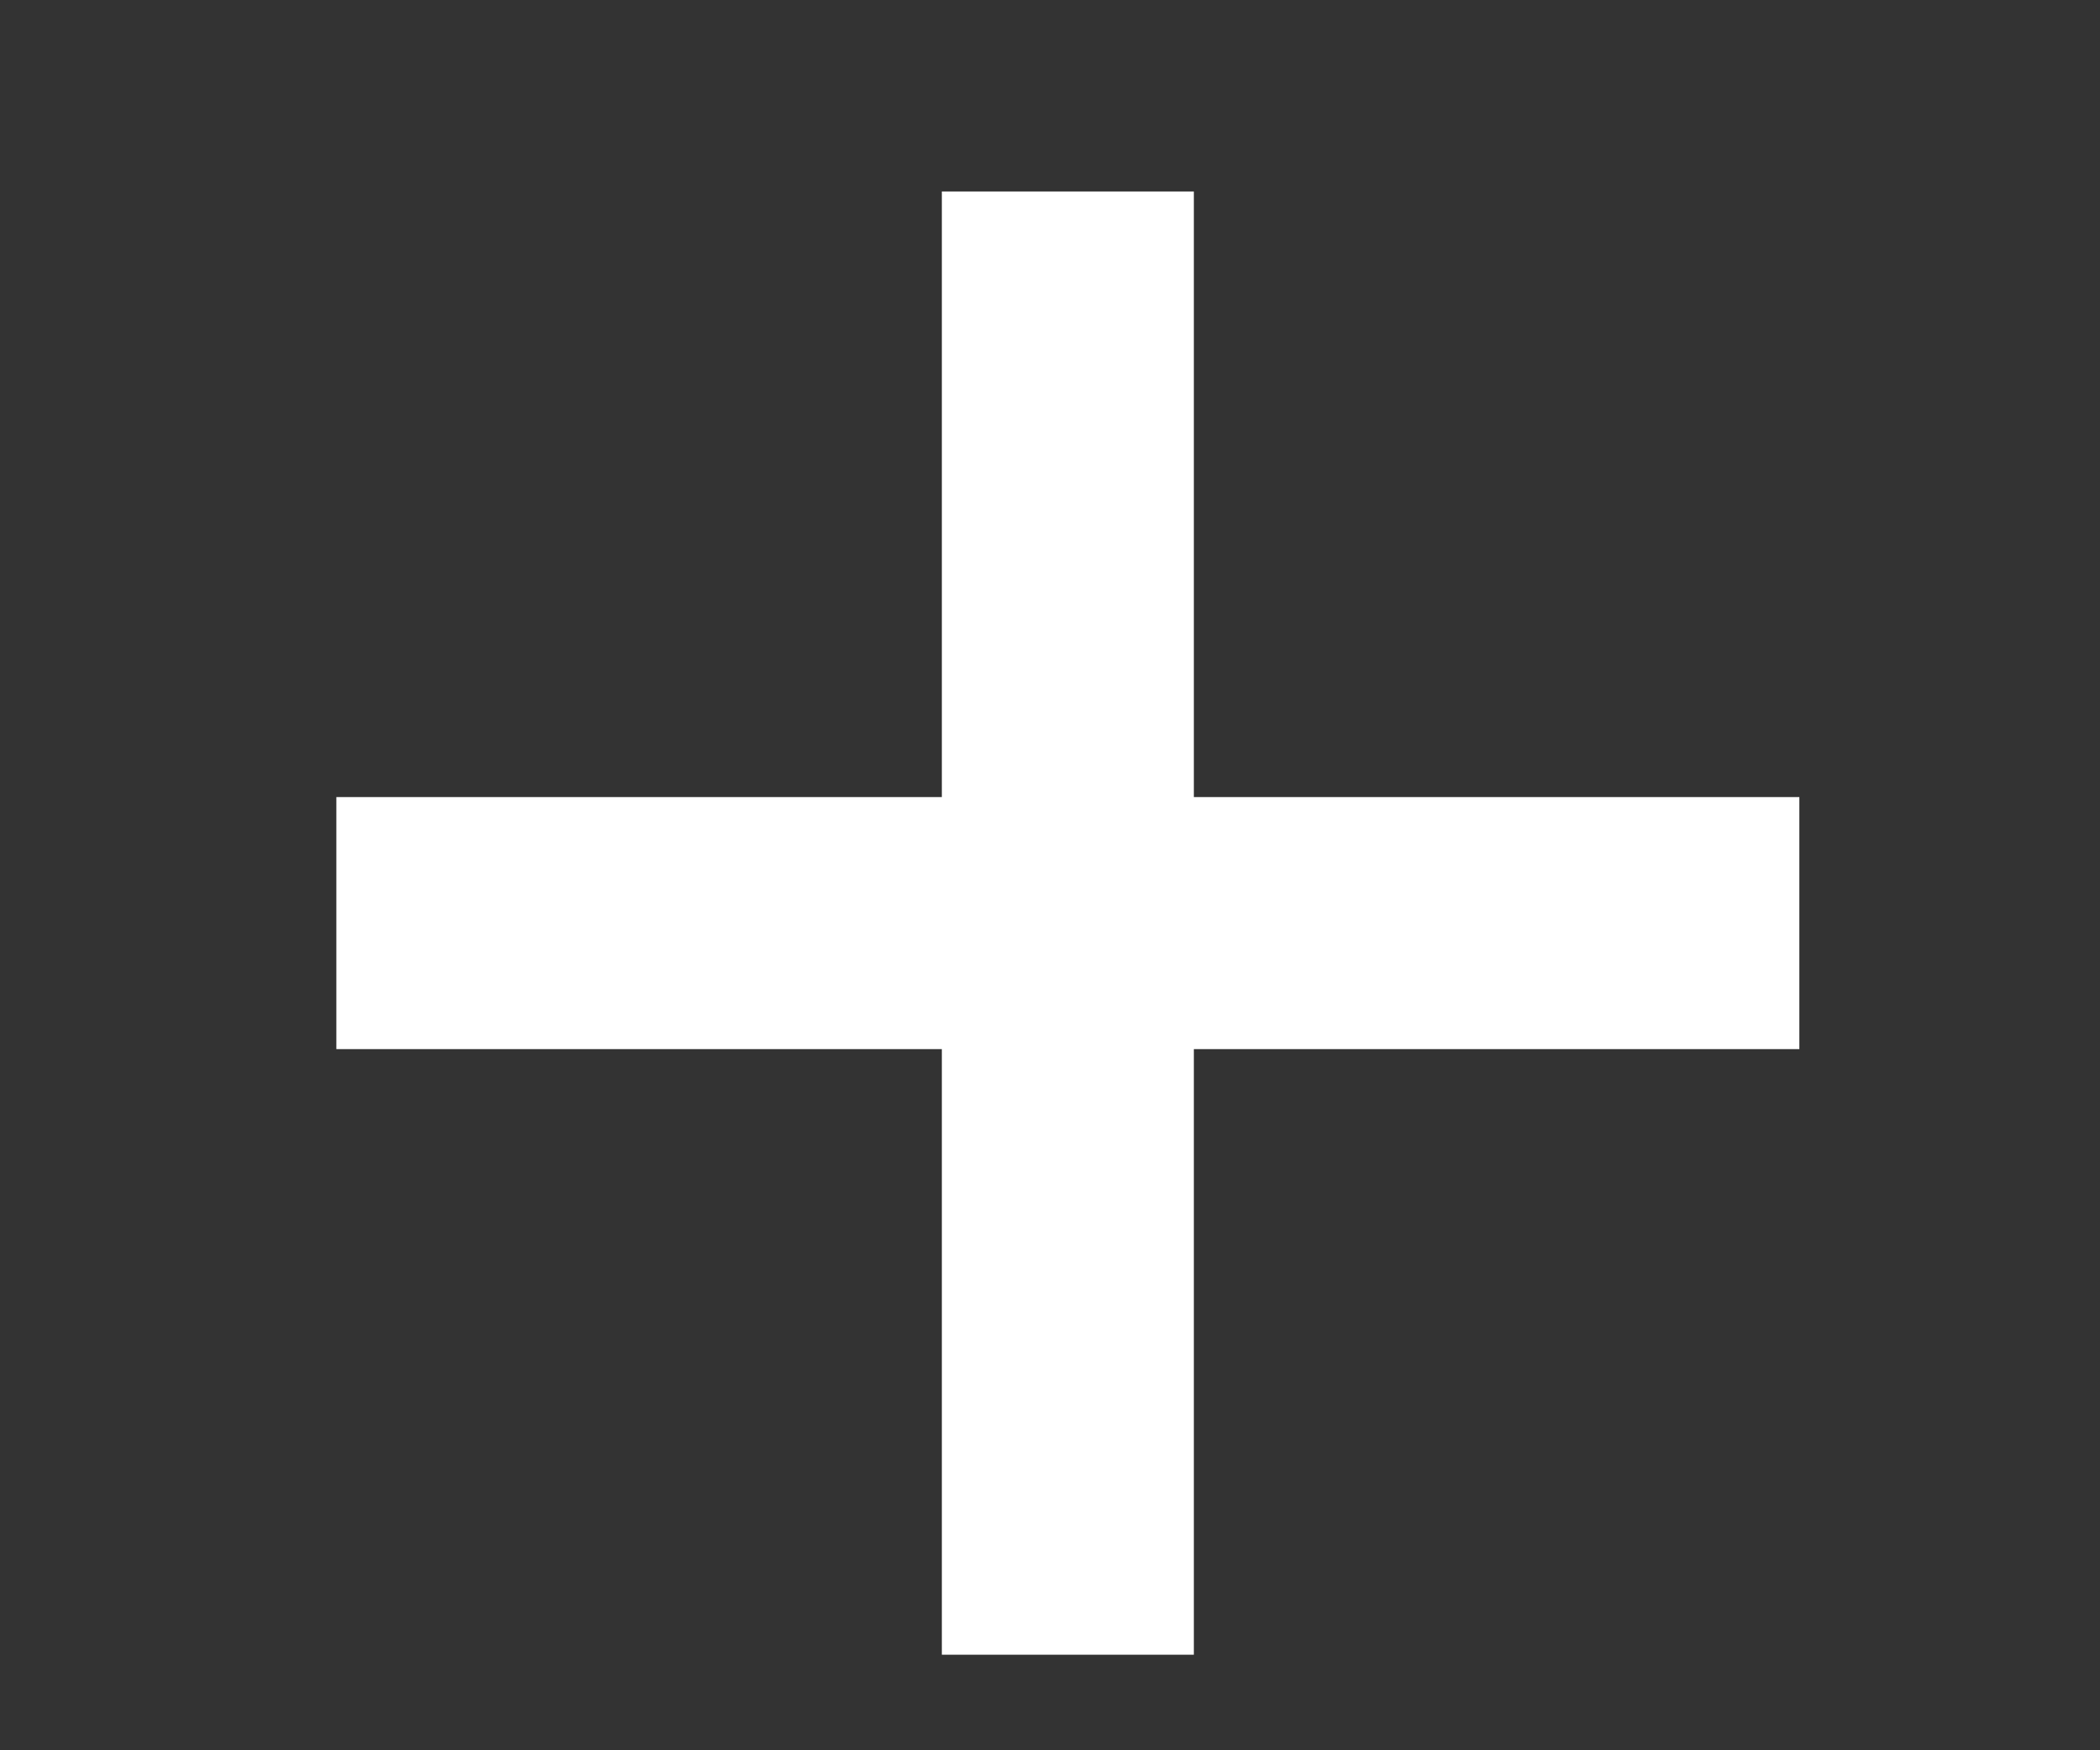
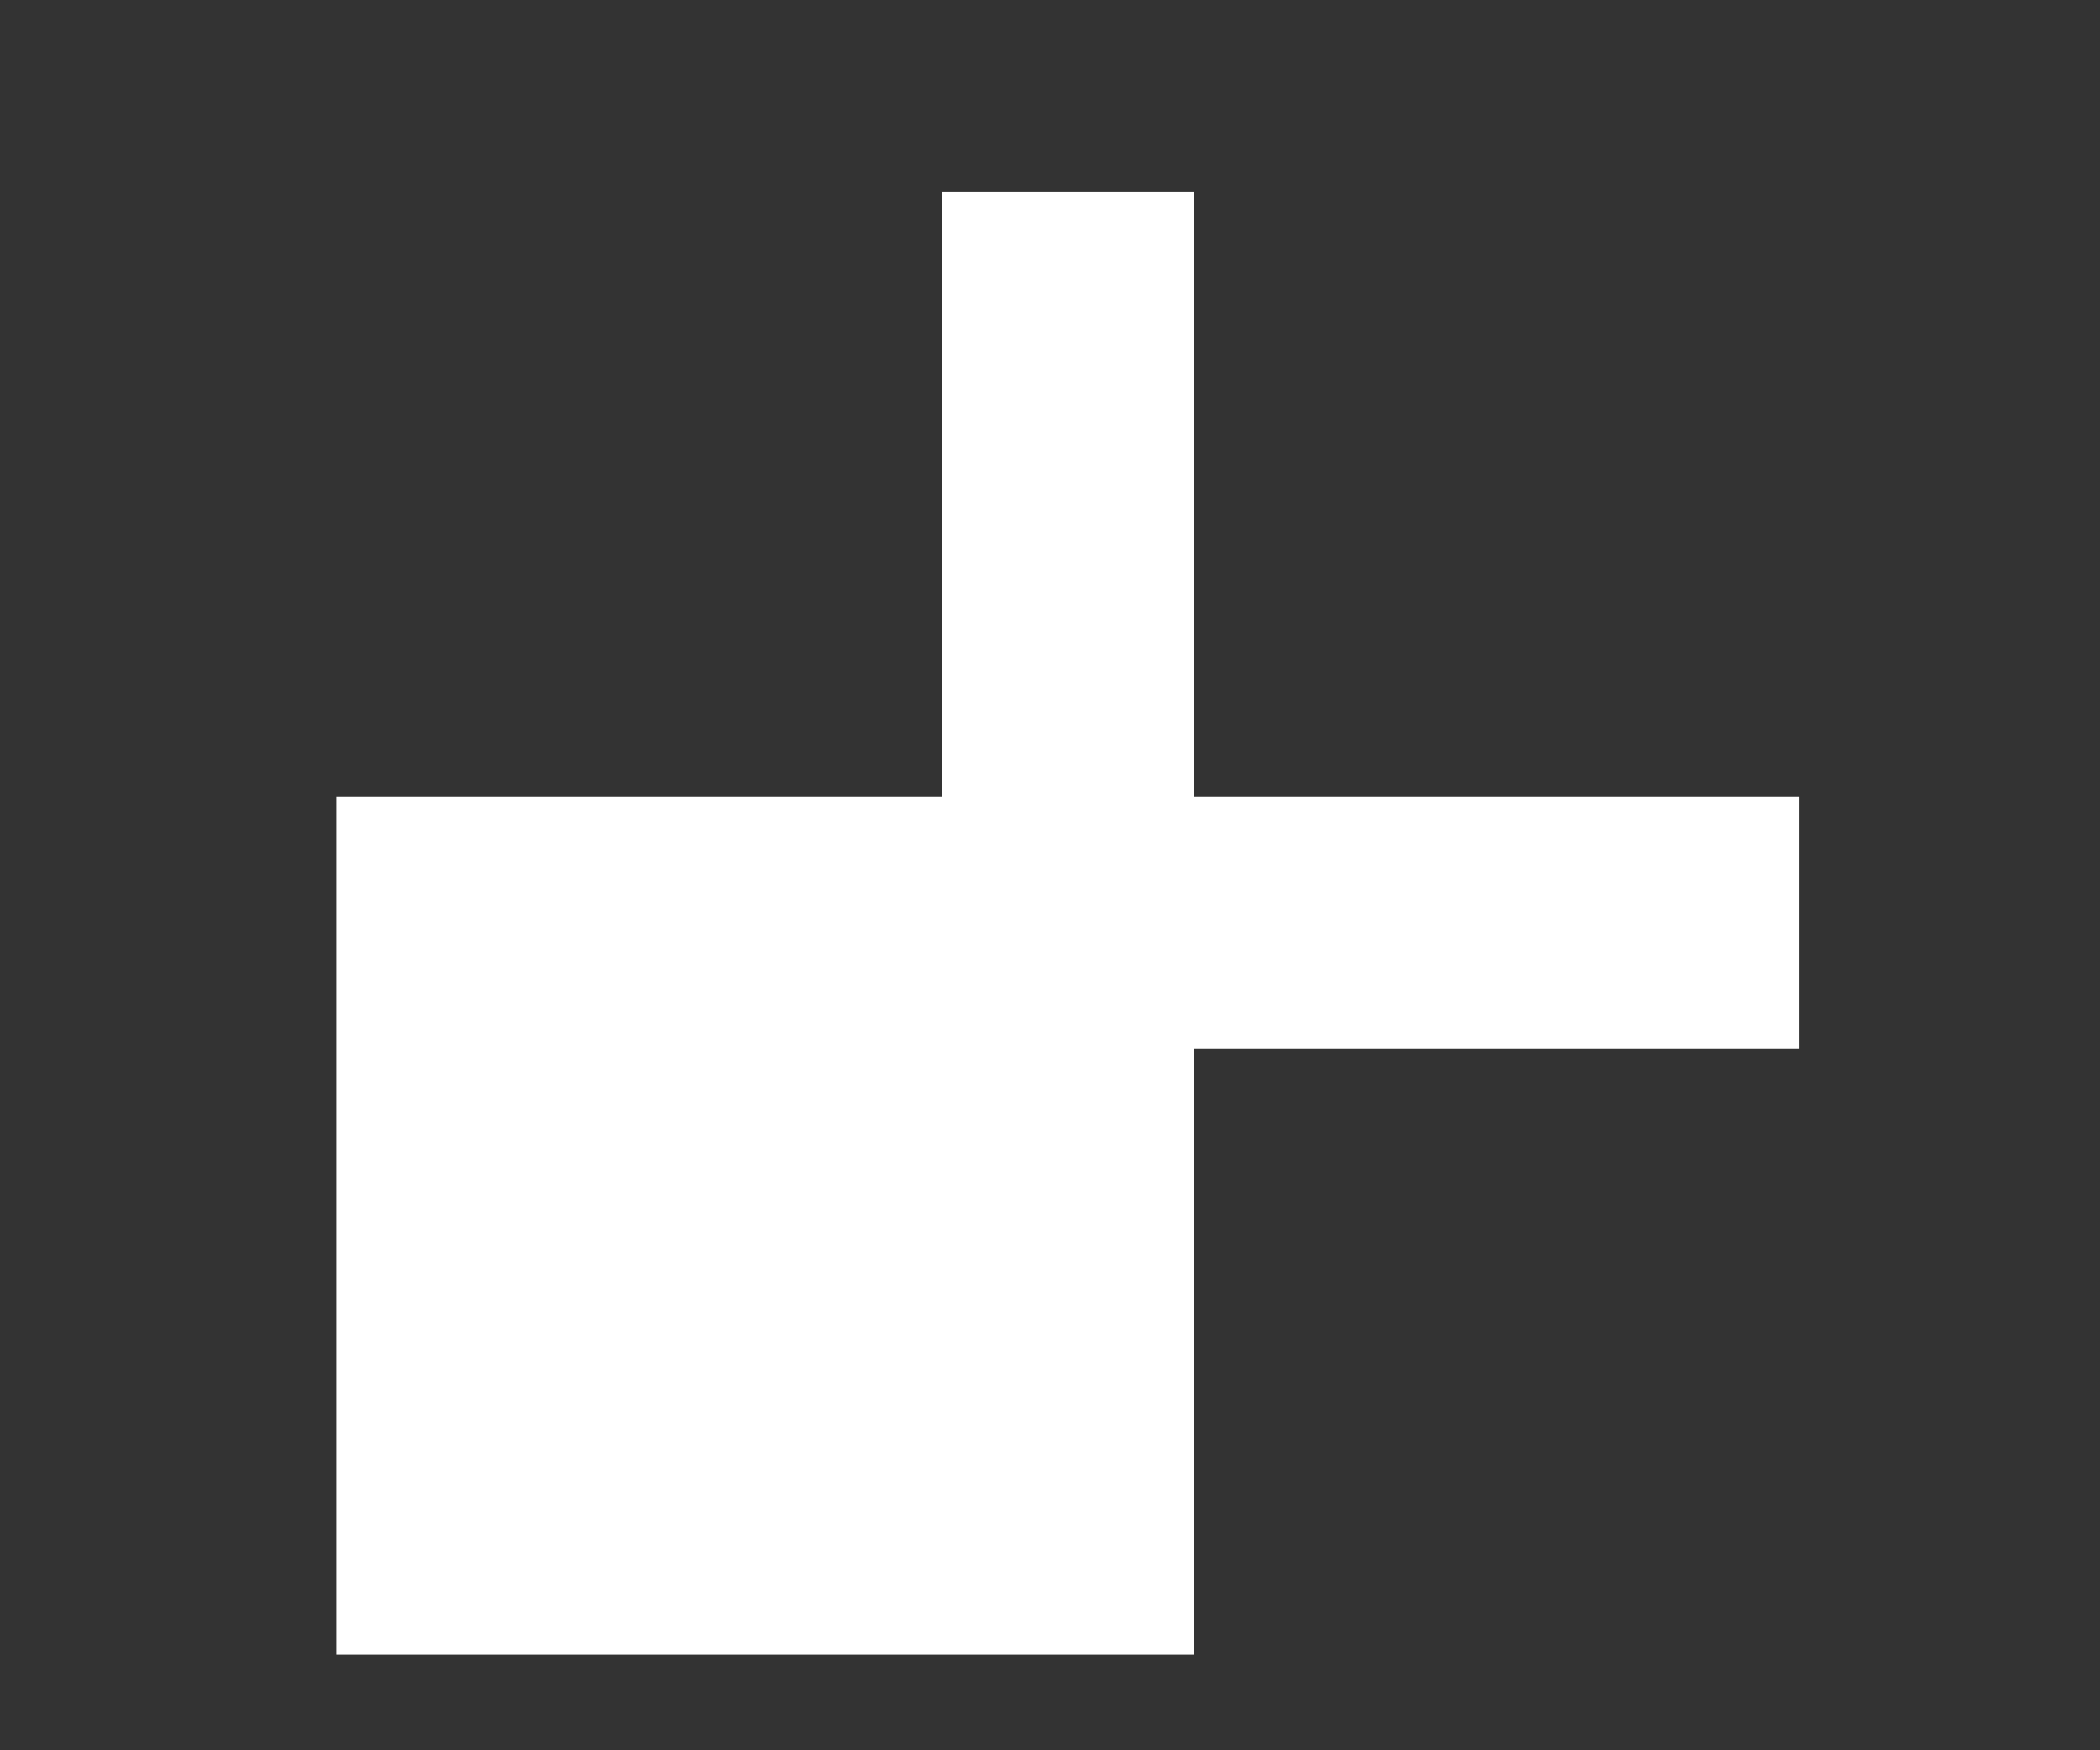
<svg xmlns="http://www.w3.org/2000/svg" width="6" height="5" viewBox="0 0 6 5" fill="none">
  <rect x="0" y="0" width="6" height="5" fill="#333333" stroke="none" />
-   <path d="M0.961 2.277H2.691V0.547H3.411V2.277H5.141V2.997H3.411V4.727H2.691V2.997H0.961V2.277Z" fill="white" />
+   <path d="M0.961 2.277H2.691V0.547H3.411V2.277H5.141V2.997H3.411V4.727H2.691H0.961V2.277Z" fill="white" />
</svg>